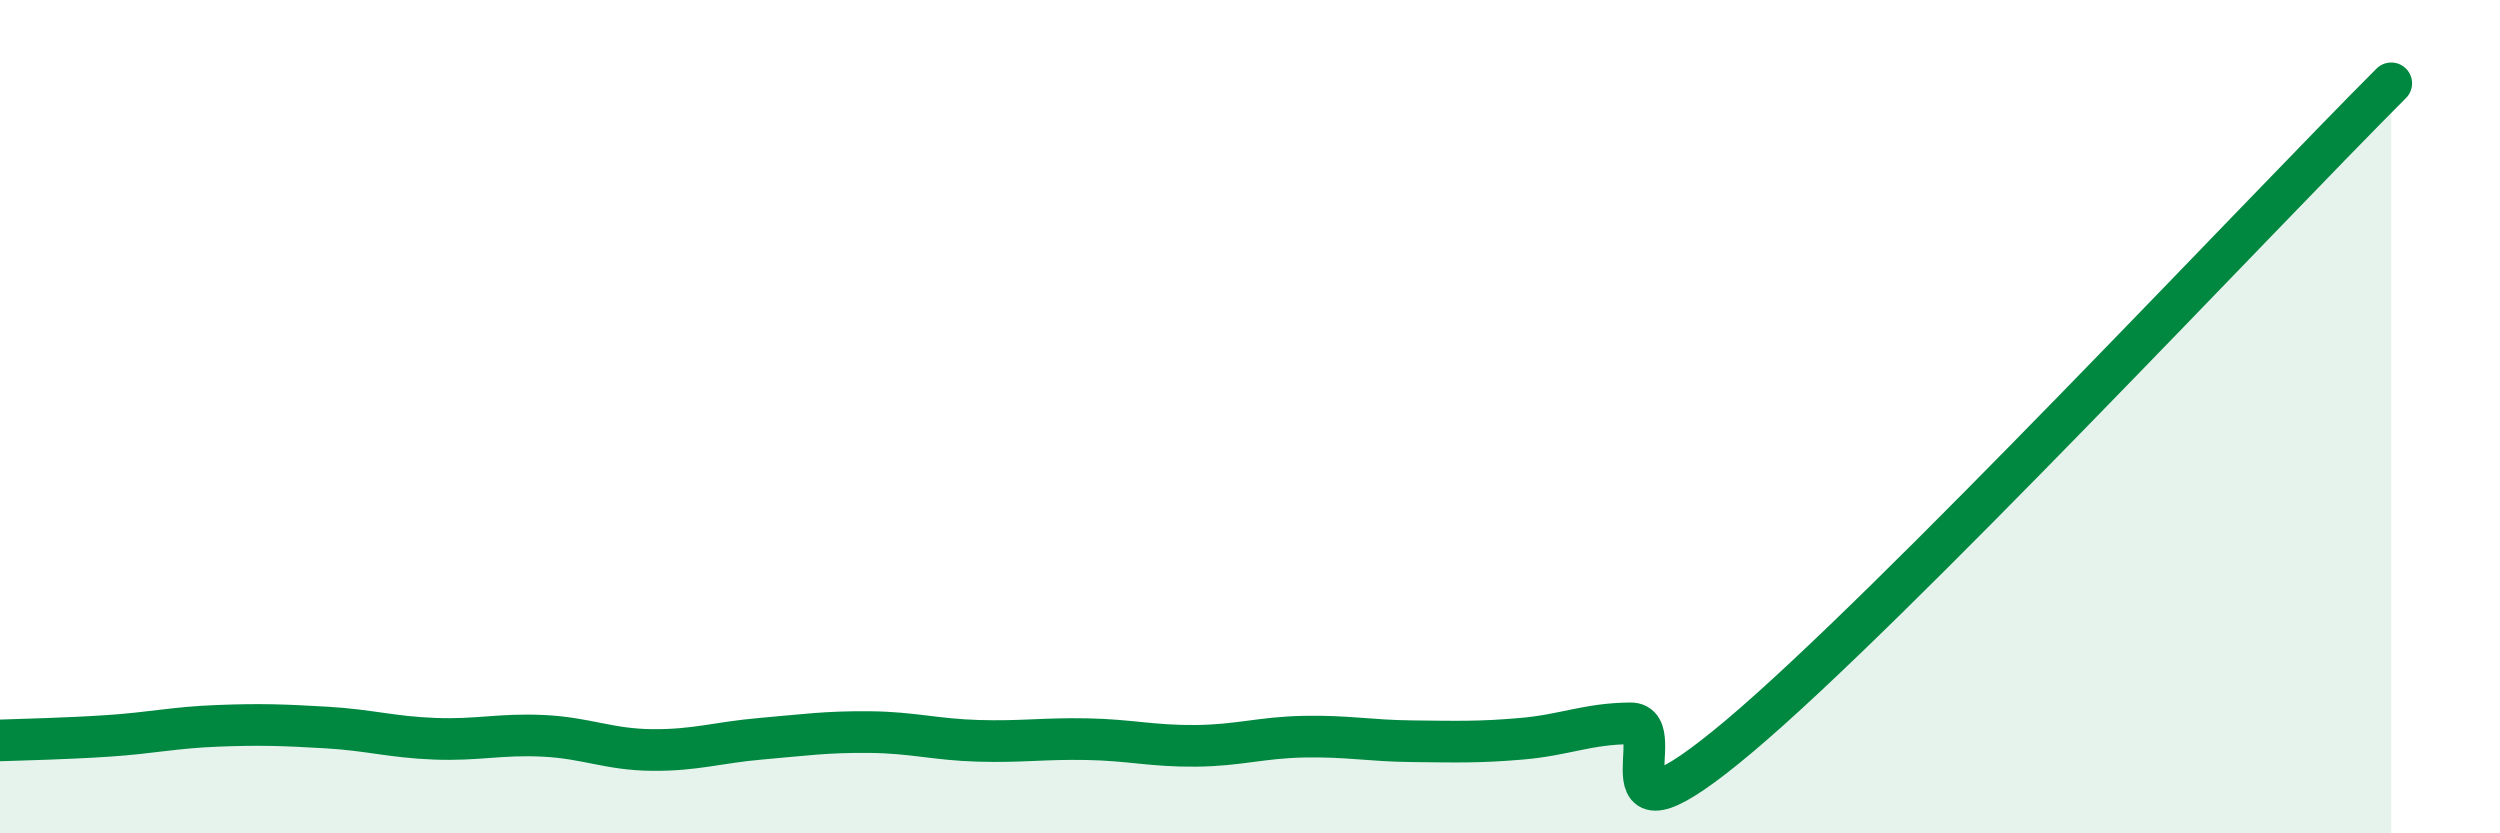
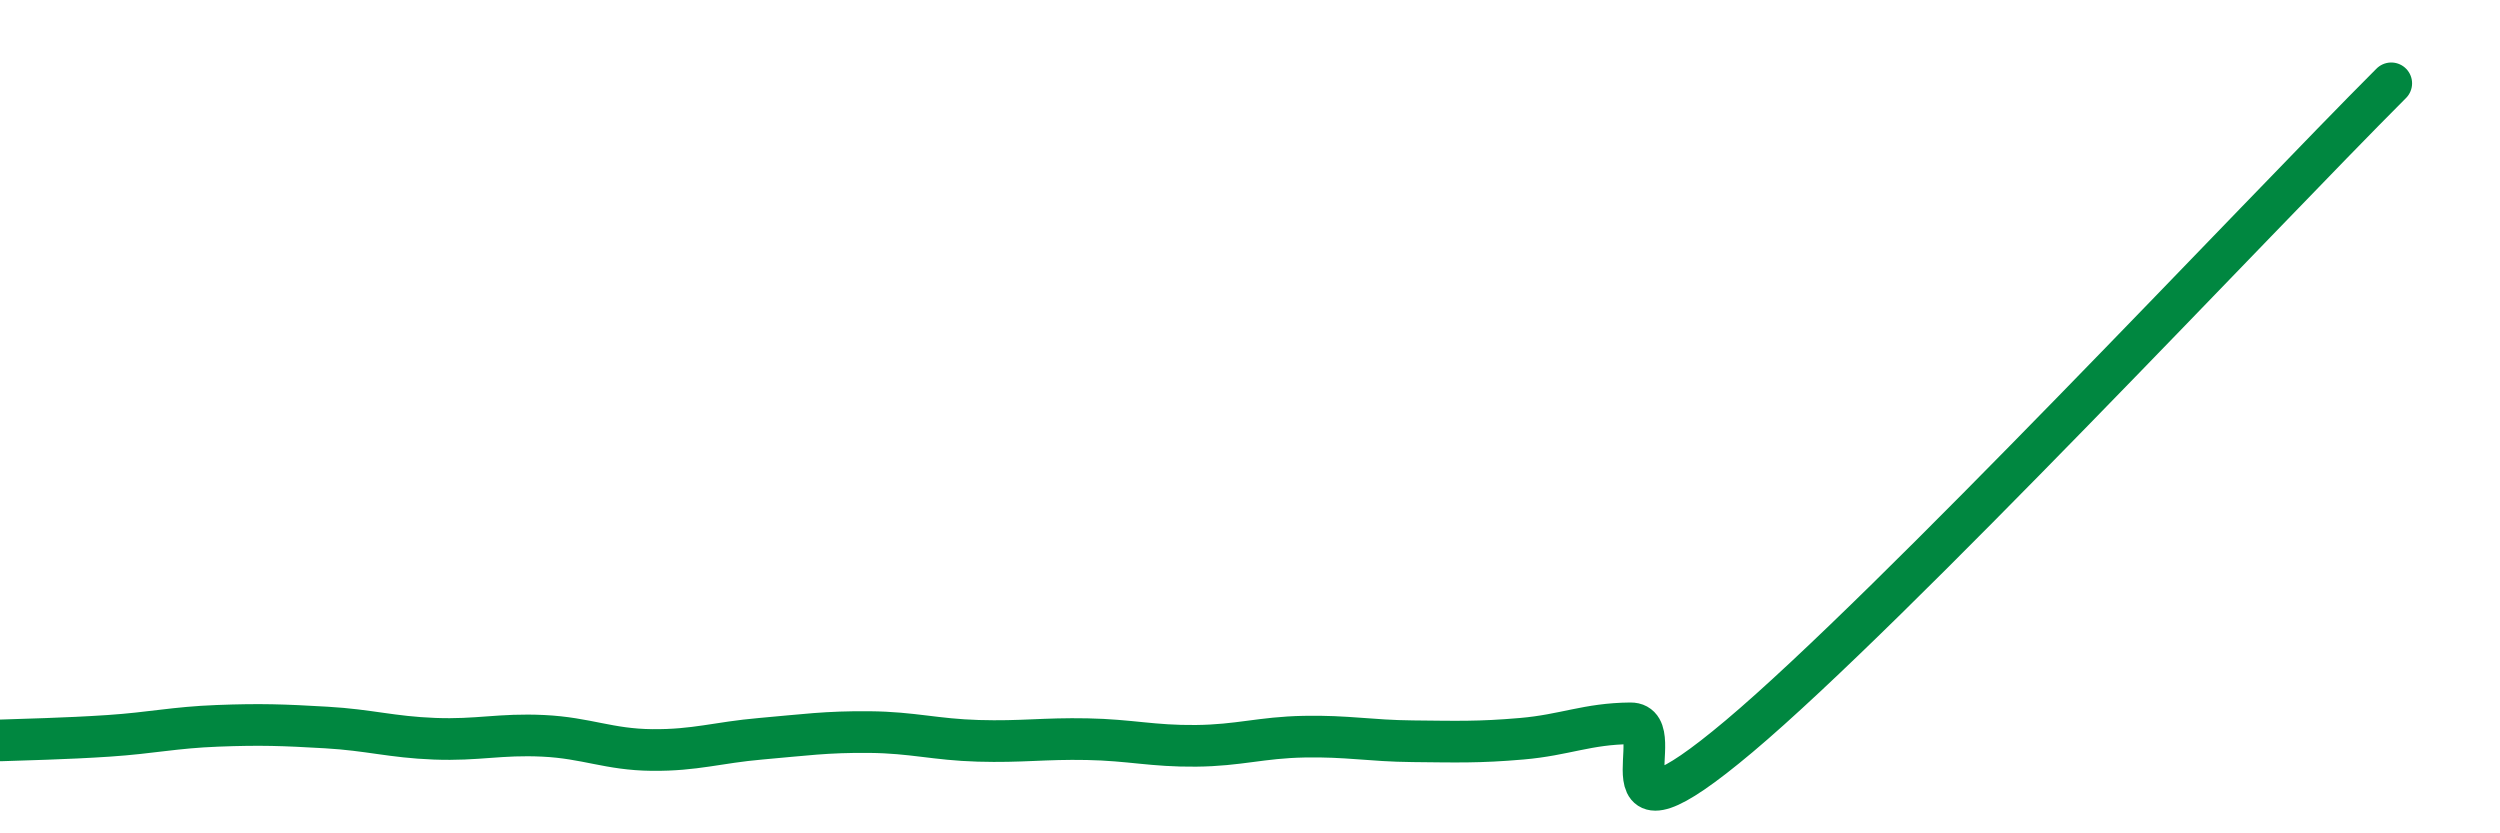
<svg xmlns="http://www.w3.org/2000/svg" width="60" height="20" viewBox="0 0 60 20">
-   <path d="M 0,17.77 C 0.52,17.75 1.57,17.73 2.61,17.66 C 3.65,17.59 4.18,17.46 5.22,17.42 C 6.26,17.38 6.79,17.4 7.83,17.46 C 8.87,17.52 9.39,17.69 10.43,17.73 C 11.47,17.77 12,17.61 13.04,17.66 C 14.08,17.71 14.61,17.99 15.65,18 C 16.69,18.01 17.22,17.82 18.26,17.73 C 19.3,17.64 19.83,17.56 20.87,17.57 C 21.91,17.58 22.44,17.75 23.48,17.78 C 24.52,17.81 25.05,17.72 26.09,17.74 C 27.13,17.76 27.66,17.91 28.7,17.9 C 29.74,17.89 30.26,17.7 31.3,17.68 C 32.34,17.66 32.87,17.78 33.91,17.79 C 34.95,17.8 35.48,17.82 36.52,17.73 C 37.56,17.64 38.09,17.37 39.13,17.36 C 40.17,17.35 38.09,20.74 41.74,17.67 C 45.39,14.6 54.26,5.13 57.39,2L57.39 20L0 20Z" fill="#008740" opacity="0.1" stroke-linecap="round" stroke-linejoin="round" />
  <path d="M 0,17.77 C 0.52,17.75 1.57,17.73 2.61,17.66 C 3.65,17.59 4.18,17.46 5.22,17.42 C 6.26,17.38 6.79,17.4 7.83,17.46 C 8.87,17.52 9.39,17.69 10.43,17.73 C 11.47,17.77 12,17.61 13.04,17.66 C 14.08,17.71 14.61,17.99 15.65,18 C 16.69,18.01 17.22,17.82 18.26,17.73 C 19.3,17.64 19.83,17.56 20.87,17.57 C 21.91,17.58 22.44,17.75 23.48,17.78 C 24.52,17.81 25.05,17.72 26.09,17.74 C 27.13,17.76 27.66,17.91 28.7,17.9 C 29.74,17.89 30.26,17.7 31.3,17.68 C 32.34,17.66 32.87,17.78 33.91,17.79 C 34.95,17.8 35.48,17.82 36.52,17.73 C 37.56,17.64 38.09,17.37 39.13,17.36 C 40.17,17.35 38.09,20.74 41.74,17.67 C 45.39,14.6 54.26,5.13 57.39,2" stroke="#008740" stroke-width="1" fill="none" stroke-linecap="round" stroke-linejoin="round" />
</svg>